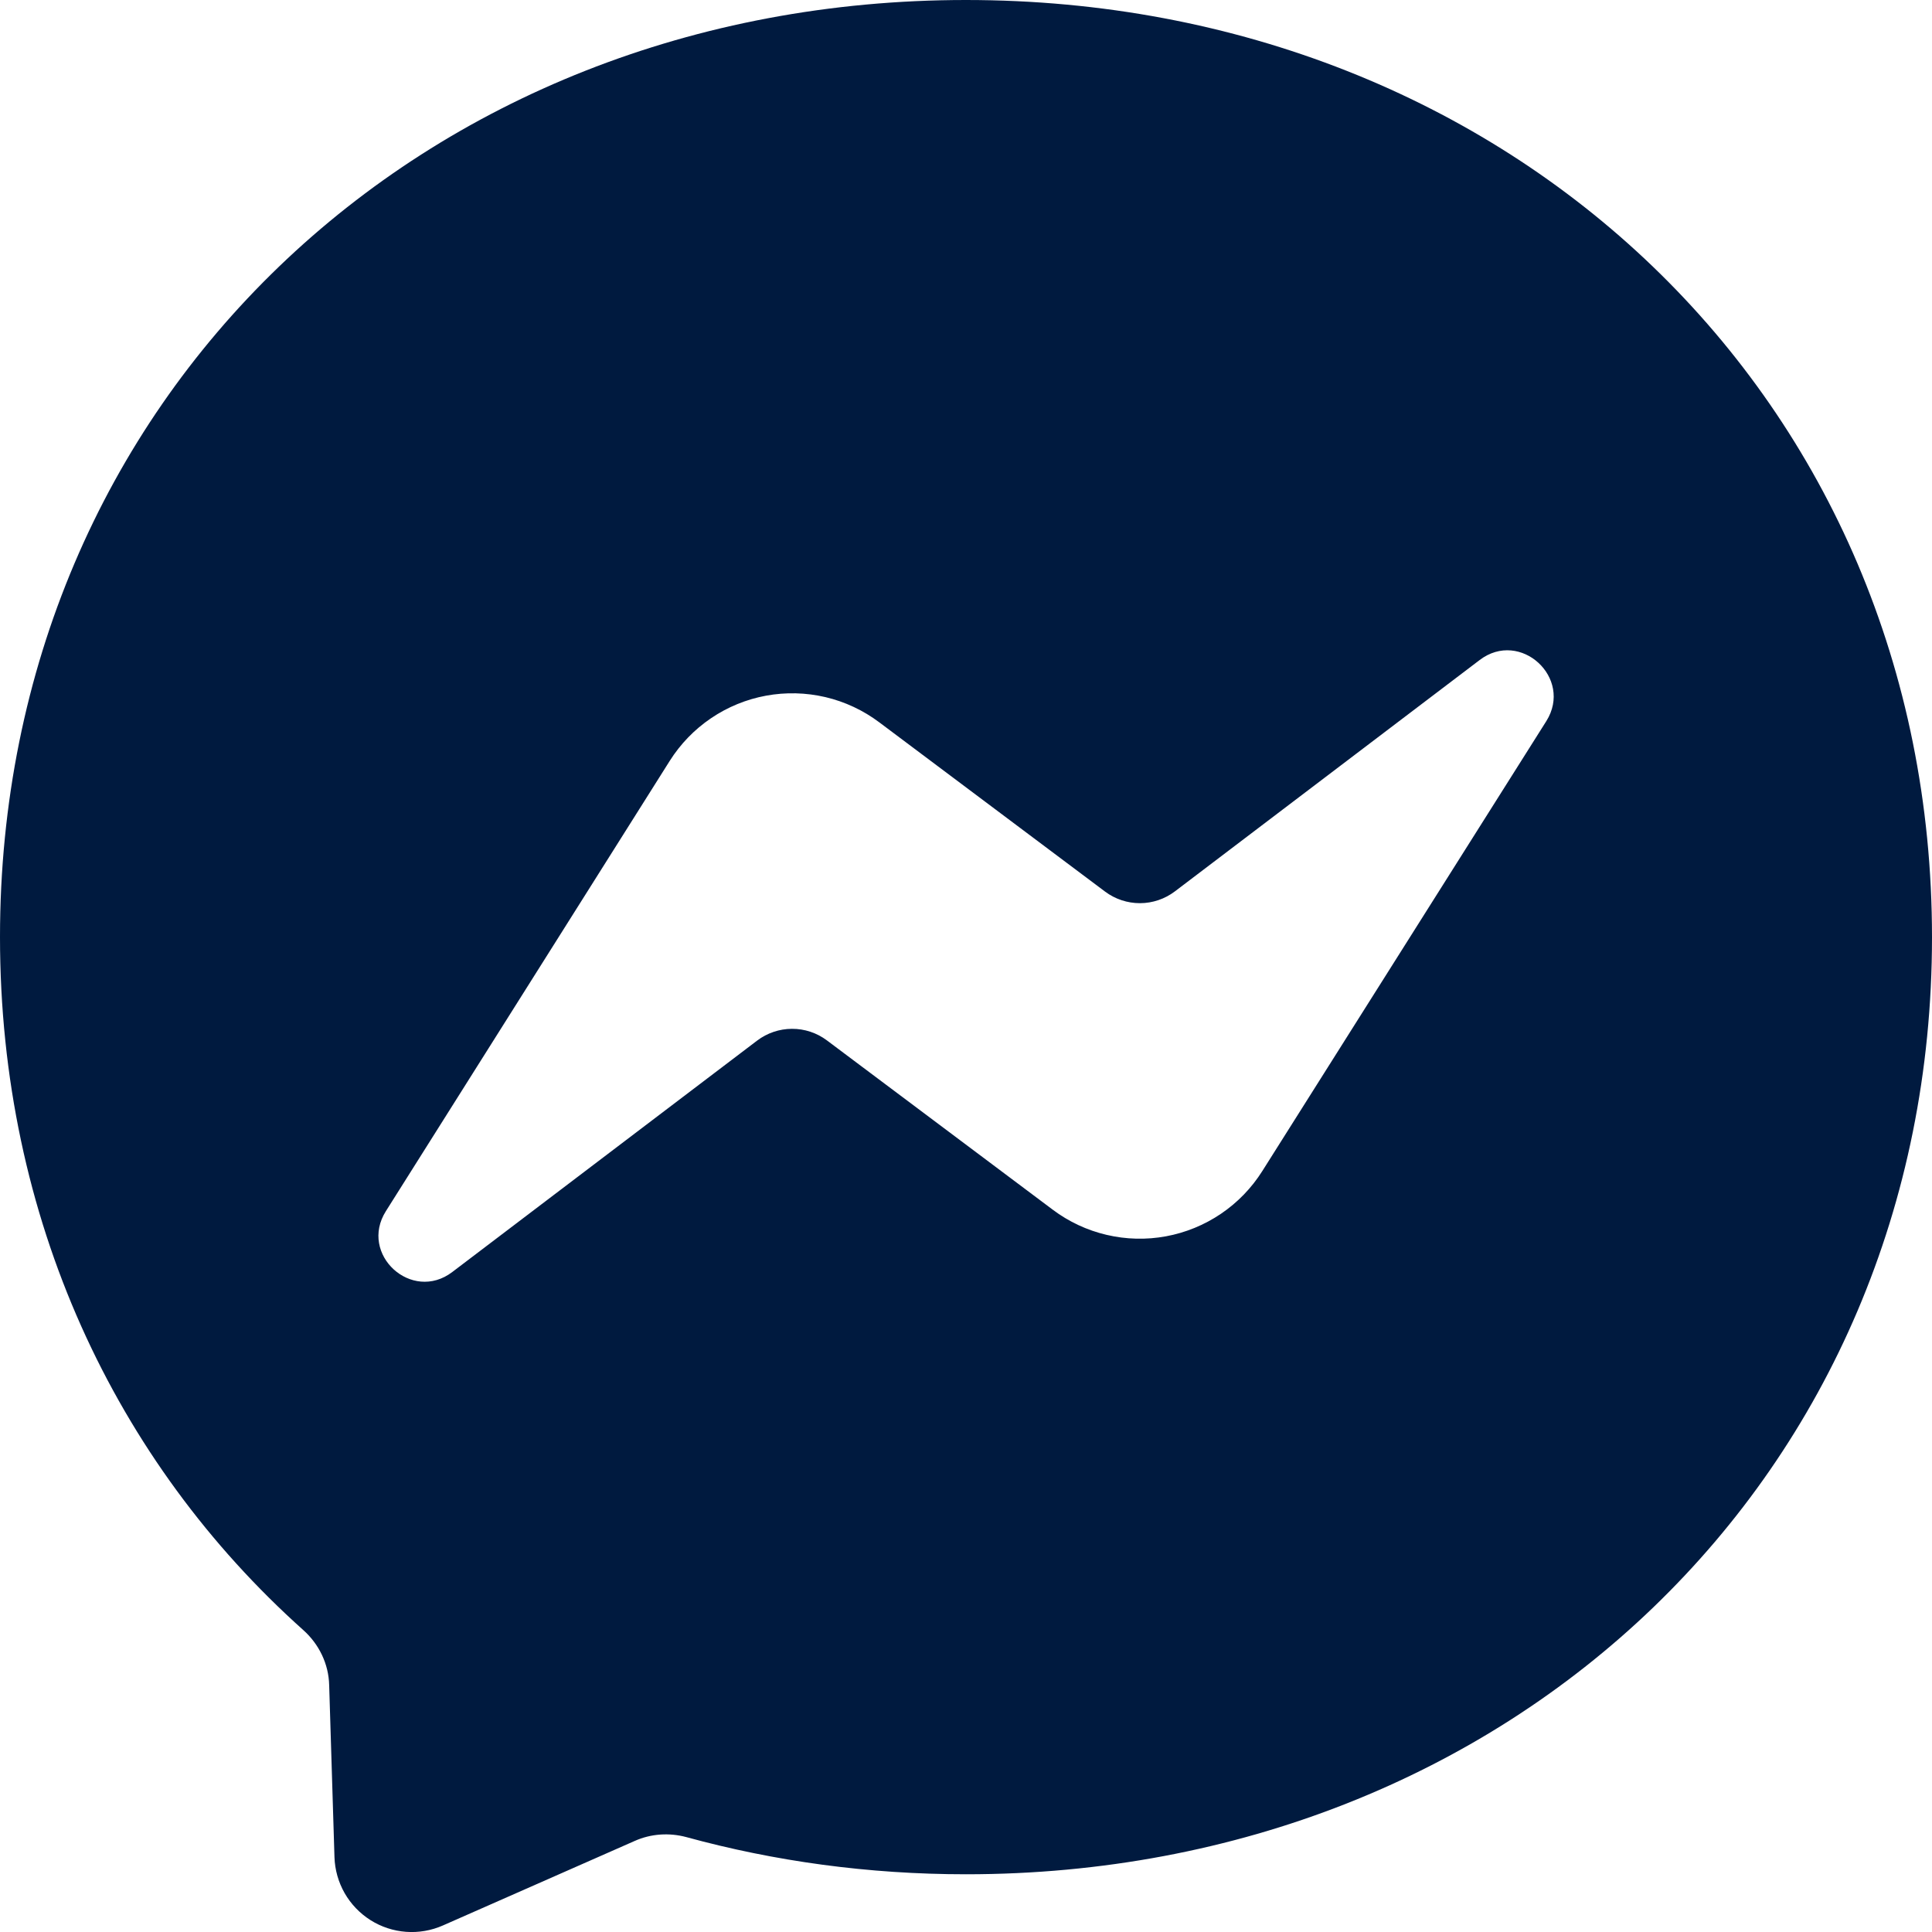
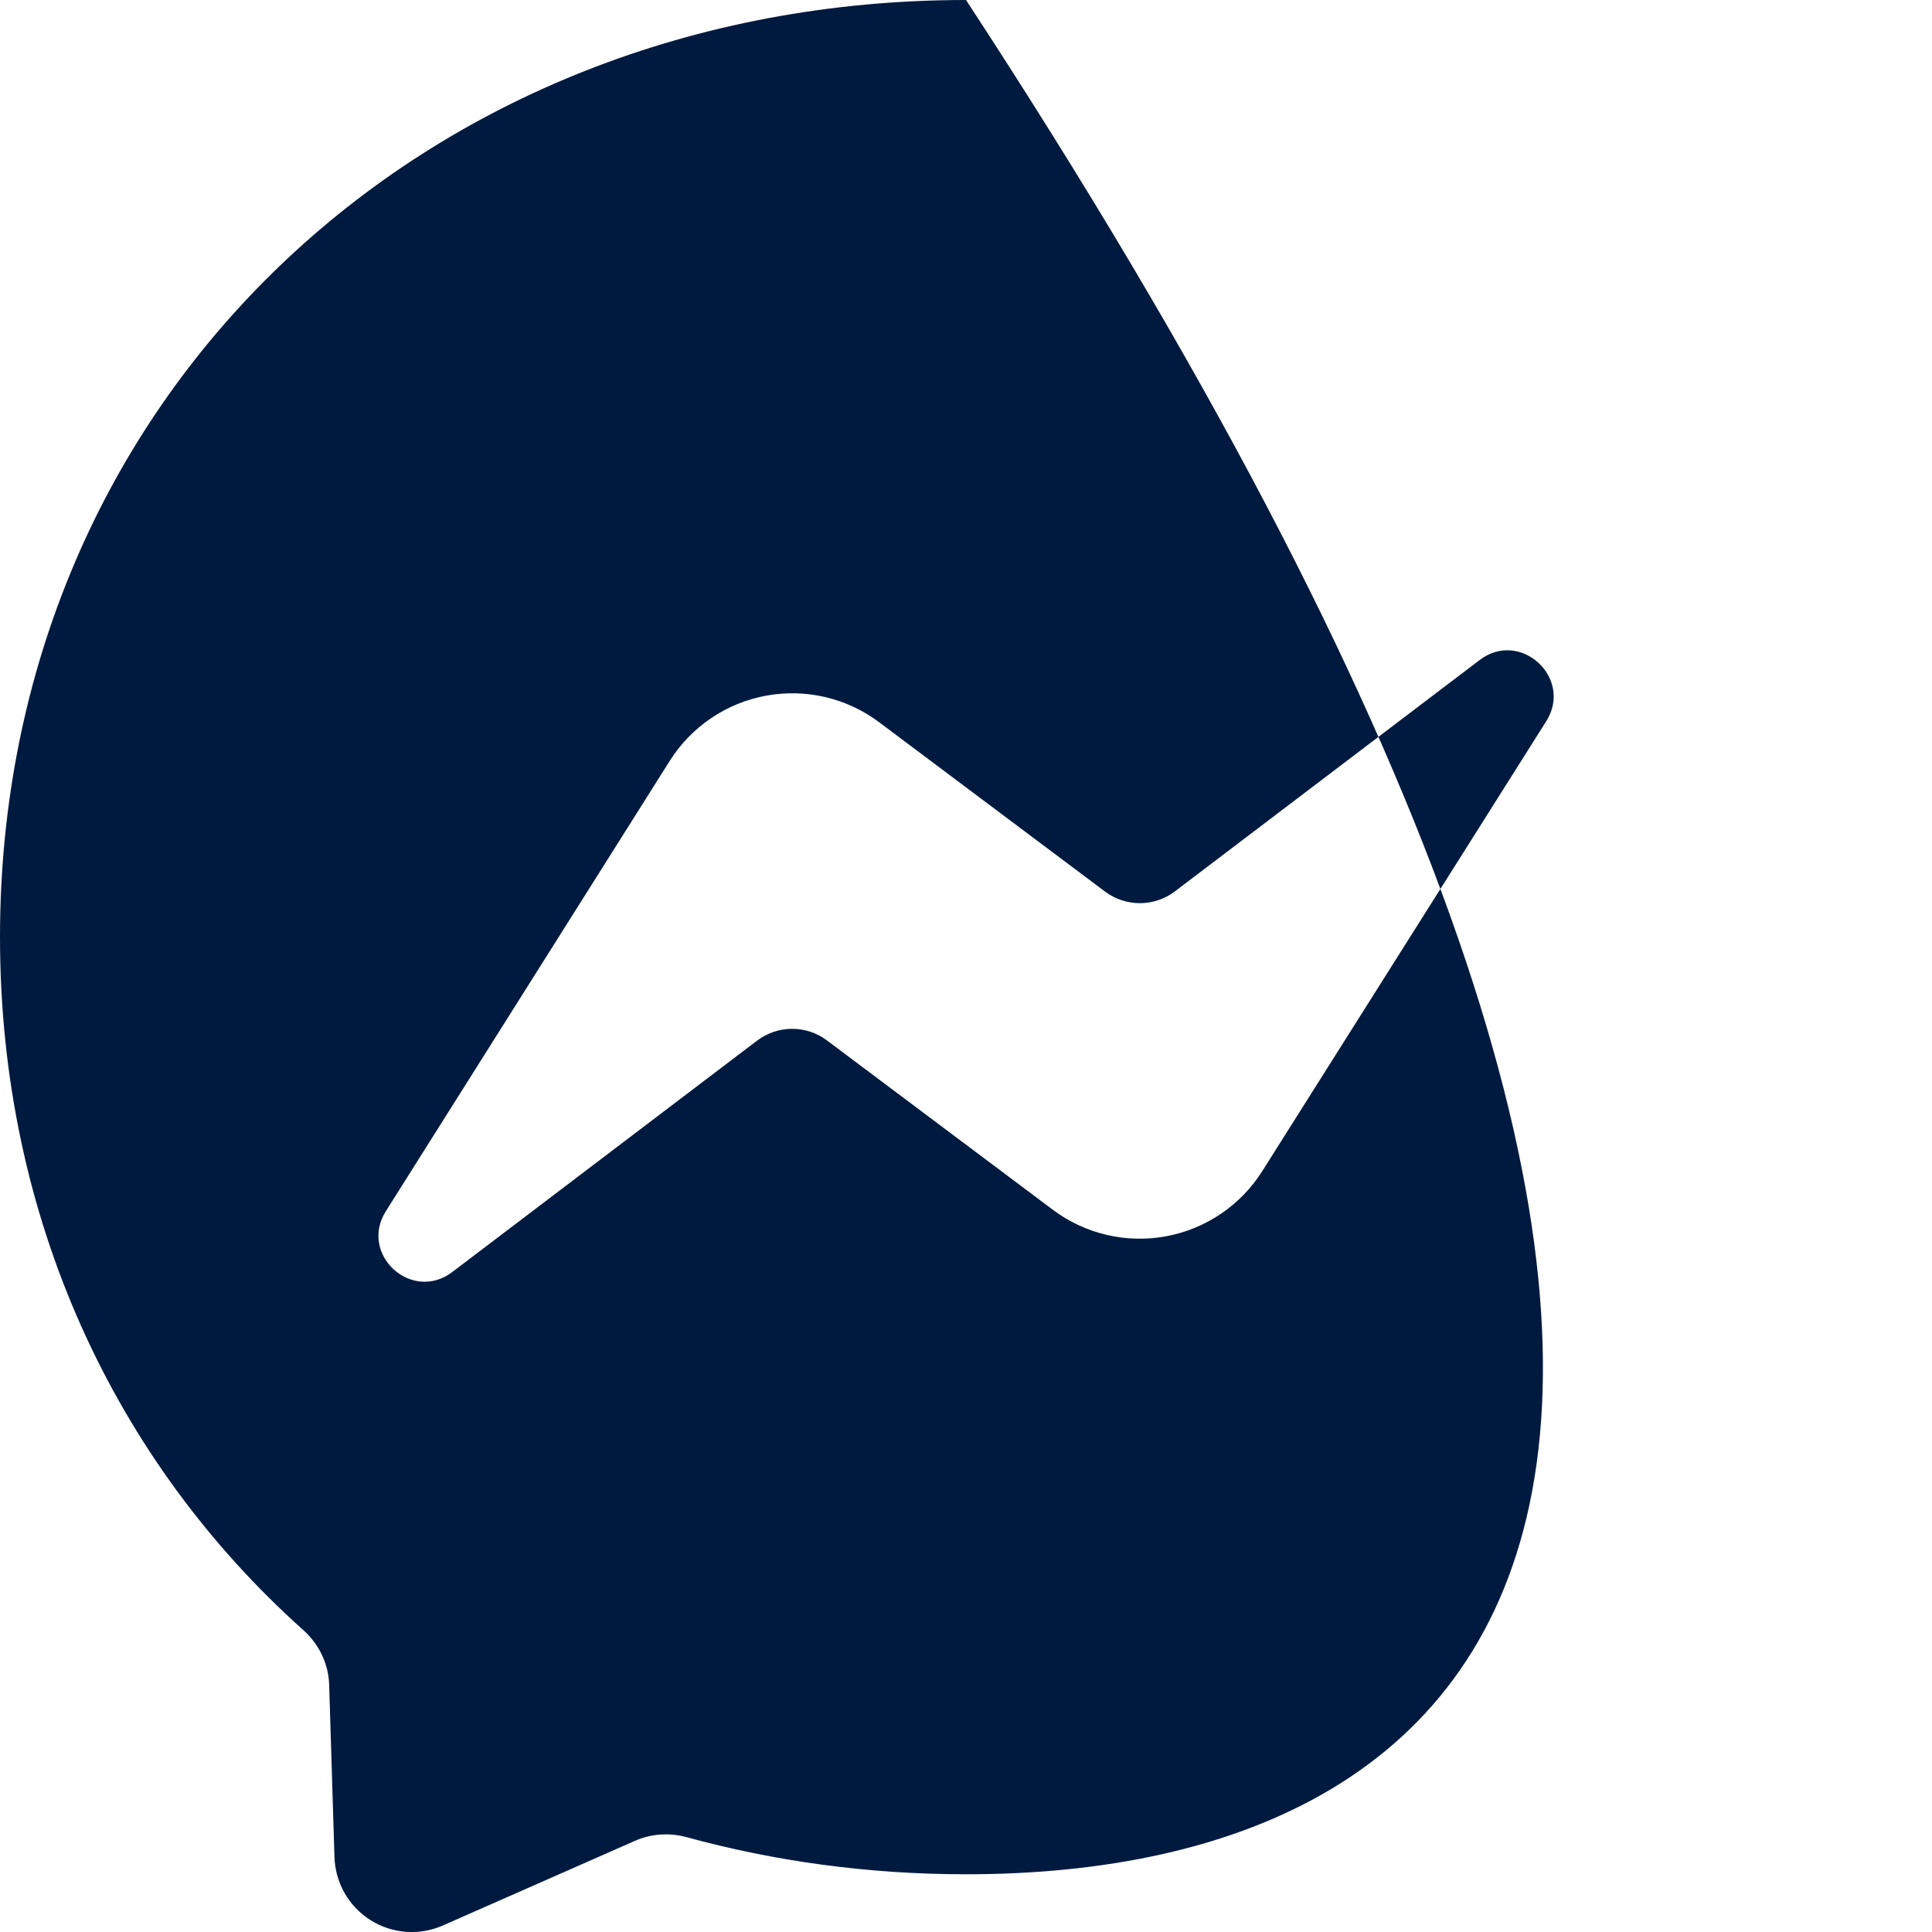
<svg xmlns="http://www.w3.org/2000/svg" width="58" height="58" viewBox="0 0 58 58" fill="none">
-   <path fill-rule="evenodd" clip-rule="evenodd" d="M0 28.13C0 11.97 12.666 0 29 0C45.334 0 58 11.977 58 28.137C58 44.297 45.334 56.267 29 56.267C26.064 56.267 23.251 55.876 20.604 55.151C20.09 55.013 19.539 55.049 19.053 55.267L13.296 57.804C12.949 57.957 12.569 58.023 12.19 57.995C11.811 57.967 11.444 57.847 11.123 57.644C10.802 57.441 10.535 57.163 10.346 56.833C10.158 56.503 10.053 56.132 10.041 55.752L9.882 50.59C9.867 49.952 9.577 49.358 9.106 48.937C3.465 43.891 0 36.583 0 28.13ZM20.104 22.845L11.585 36.359C10.766 37.656 12.361 39.114 13.579 38.186L22.729 31.24C23.03 31.012 23.397 30.887 23.775 30.886C24.153 30.884 24.521 31.006 24.824 31.233L31.603 36.315C32.083 36.676 32.634 36.934 33.219 37.071C33.805 37.209 34.412 37.224 35.003 37.115C35.595 37.006 36.157 36.775 36.655 36.438C37.153 36.101 37.575 35.664 37.896 35.155L46.422 21.648C47.234 20.351 45.639 18.886 44.421 19.814L35.271 26.76C34.97 26.988 34.603 27.113 34.225 27.114C33.847 27.115 33.478 26.993 33.176 26.767L26.397 21.685C25.916 21.324 25.366 21.066 24.781 20.928C24.195 20.791 23.588 20.776 22.996 20.885C22.405 20.994 21.843 21.224 21.345 21.562C20.847 21.899 20.425 22.336 20.104 22.845Z" fill="#001A3F" />
+   <path fill-rule="evenodd" clip-rule="evenodd" d="M0 28.13C0 11.97 12.666 0 29 0C58 44.297 45.334 56.267 29 56.267C26.064 56.267 23.251 55.876 20.604 55.151C20.09 55.013 19.539 55.049 19.053 55.267L13.296 57.804C12.949 57.957 12.569 58.023 12.19 57.995C11.811 57.967 11.444 57.847 11.123 57.644C10.802 57.441 10.535 57.163 10.346 56.833C10.158 56.503 10.053 56.132 10.041 55.752L9.882 50.59C9.867 49.952 9.577 49.358 9.106 48.937C3.465 43.891 0 36.583 0 28.13ZM20.104 22.845L11.585 36.359C10.766 37.656 12.361 39.114 13.579 38.186L22.729 31.24C23.03 31.012 23.397 30.887 23.775 30.886C24.153 30.884 24.521 31.006 24.824 31.233L31.603 36.315C32.083 36.676 32.634 36.934 33.219 37.071C33.805 37.209 34.412 37.224 35.003 37.115C35.595 37.006 36.157 36.775 36.655 36.438C37.153 36.101 37.575 35.664 37.896 35.155L46.422 21.648C47.234 20.351 45.639 18.886 44.421 19.814L35.271 26.76C34.97 26.988 34.603 27.113 34.225 27.114C33.847 27.115 33.478 26.993 33.176 26.767L26.397 21.685C25.916 21.324 25.366 21.066 24.781 20.928C24.195 20.791 23.588 20.776 22.996 20.885C22.405 20.994 21.843 21.224 21.345 21.562C20.847 21.899 20.425 22.336 20.104 22.845Z" fill="#001A3F" />
</svg>